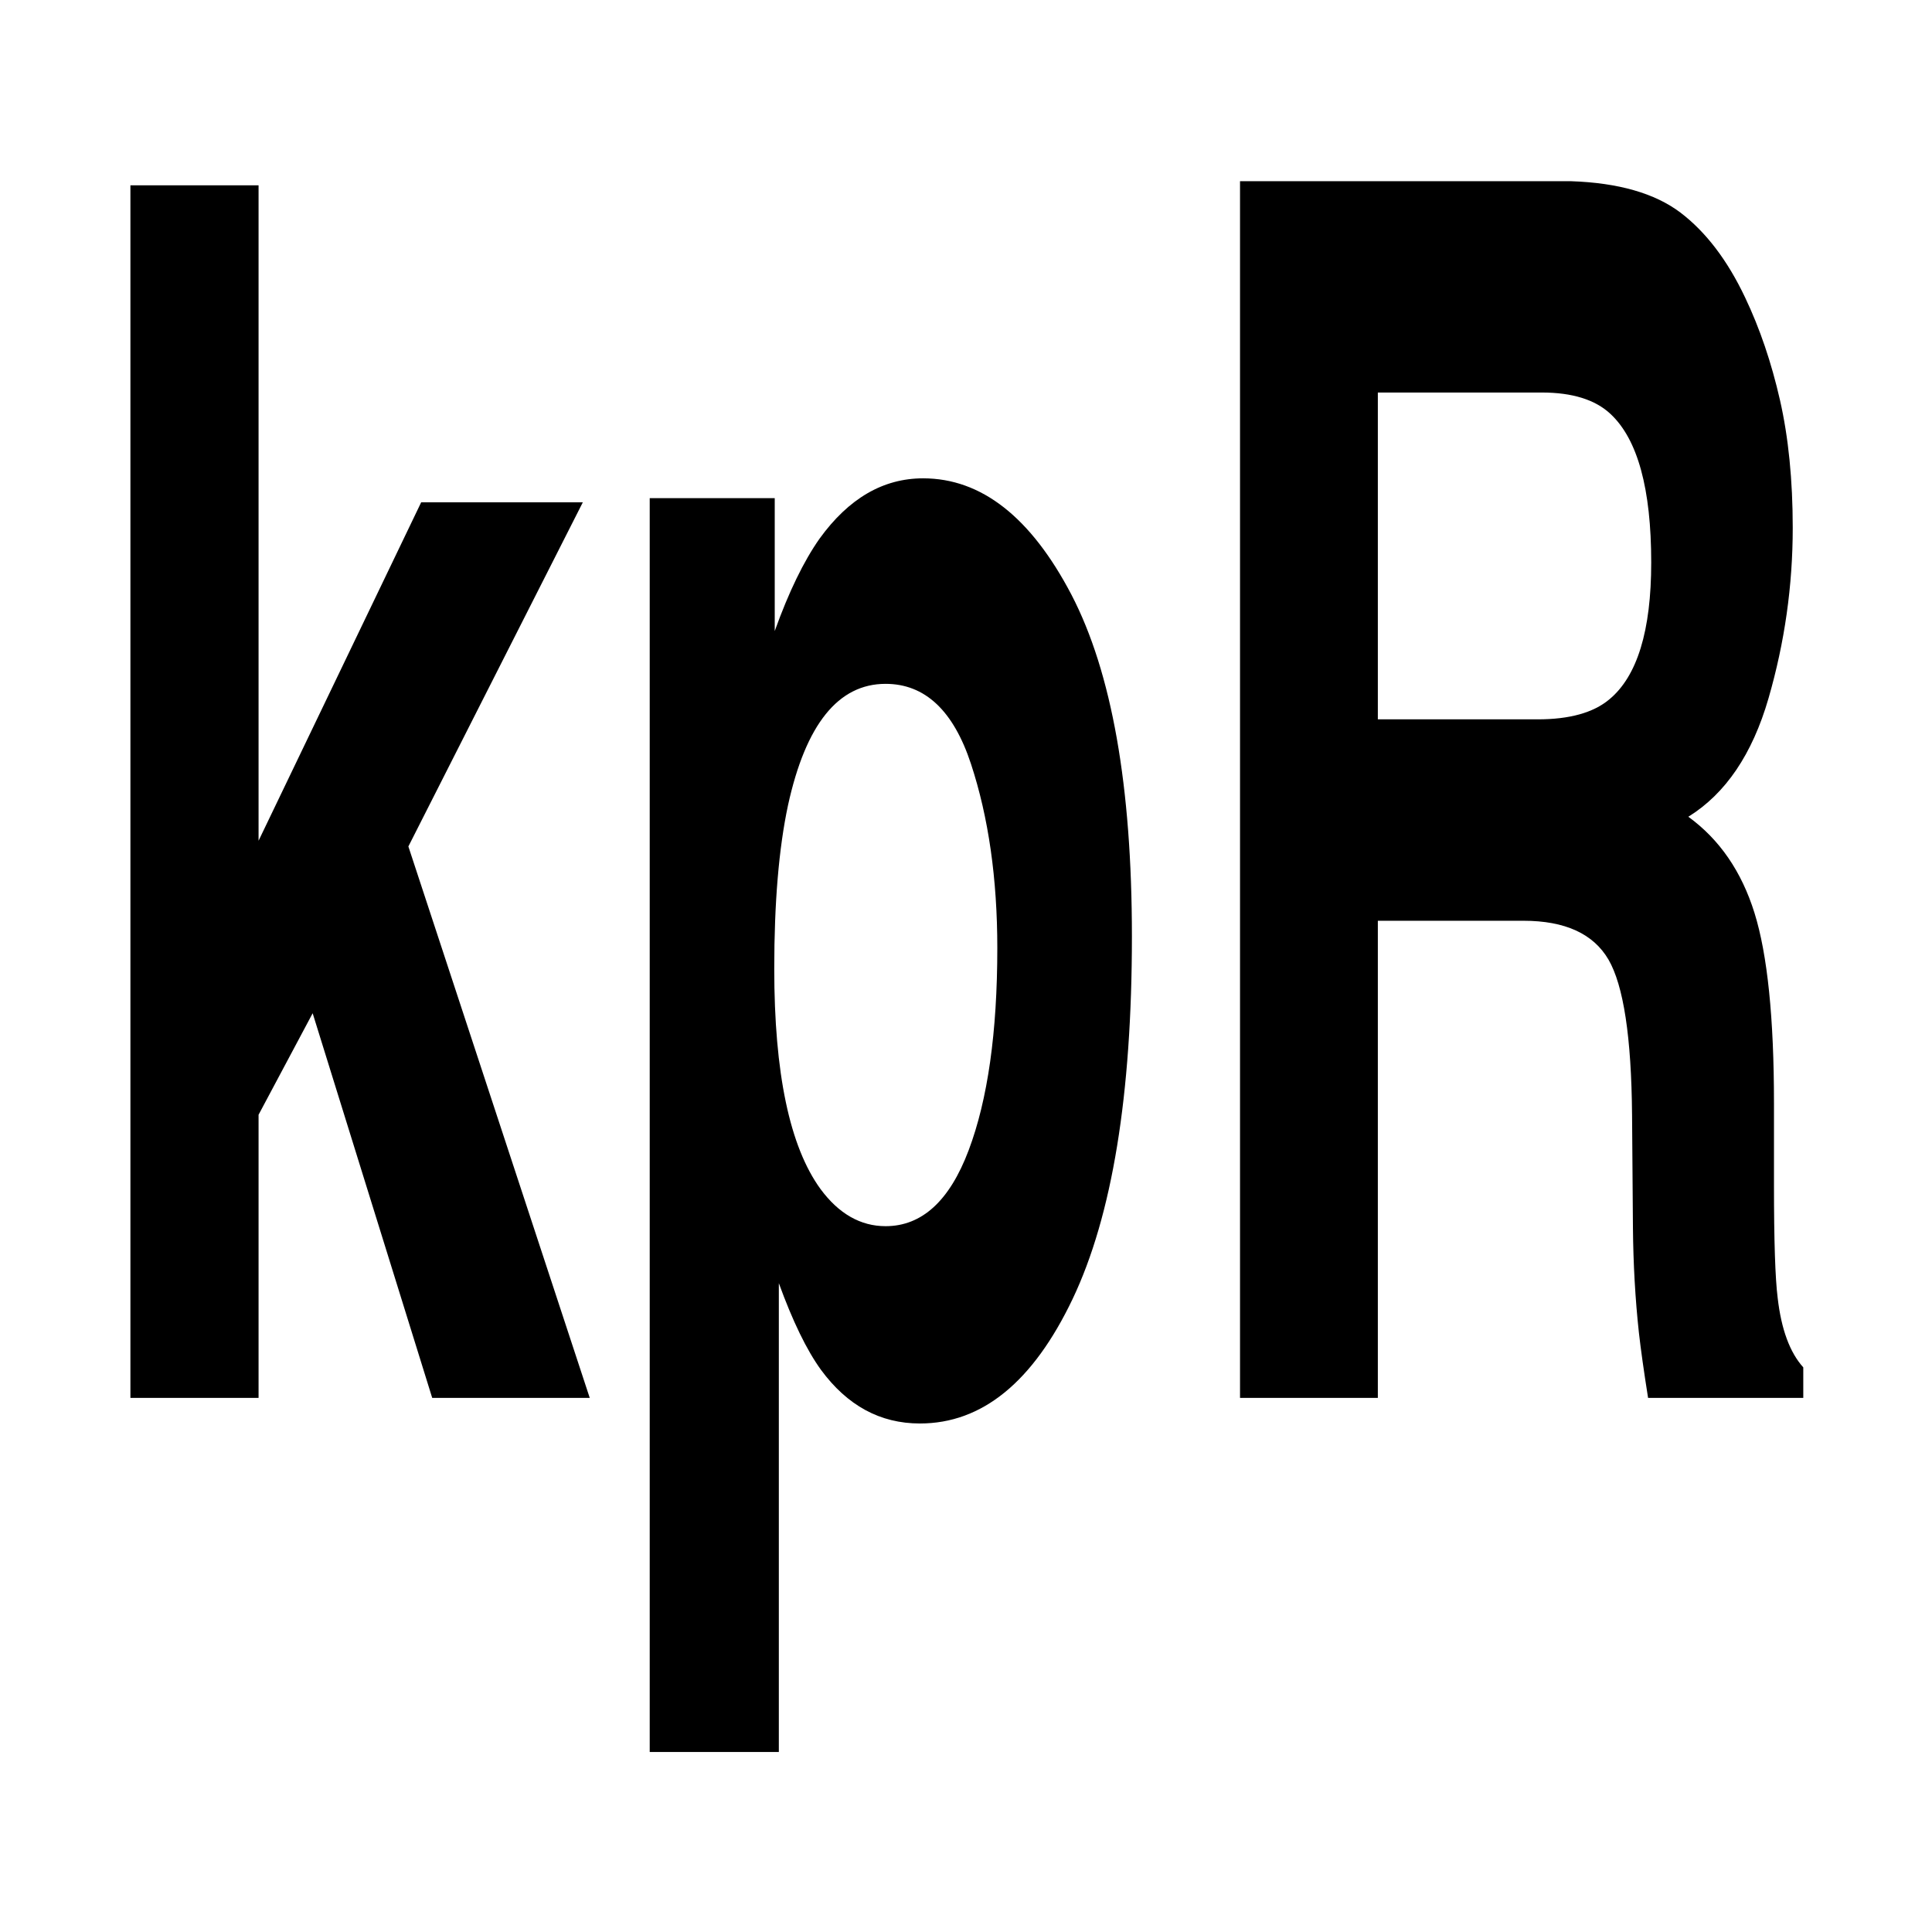
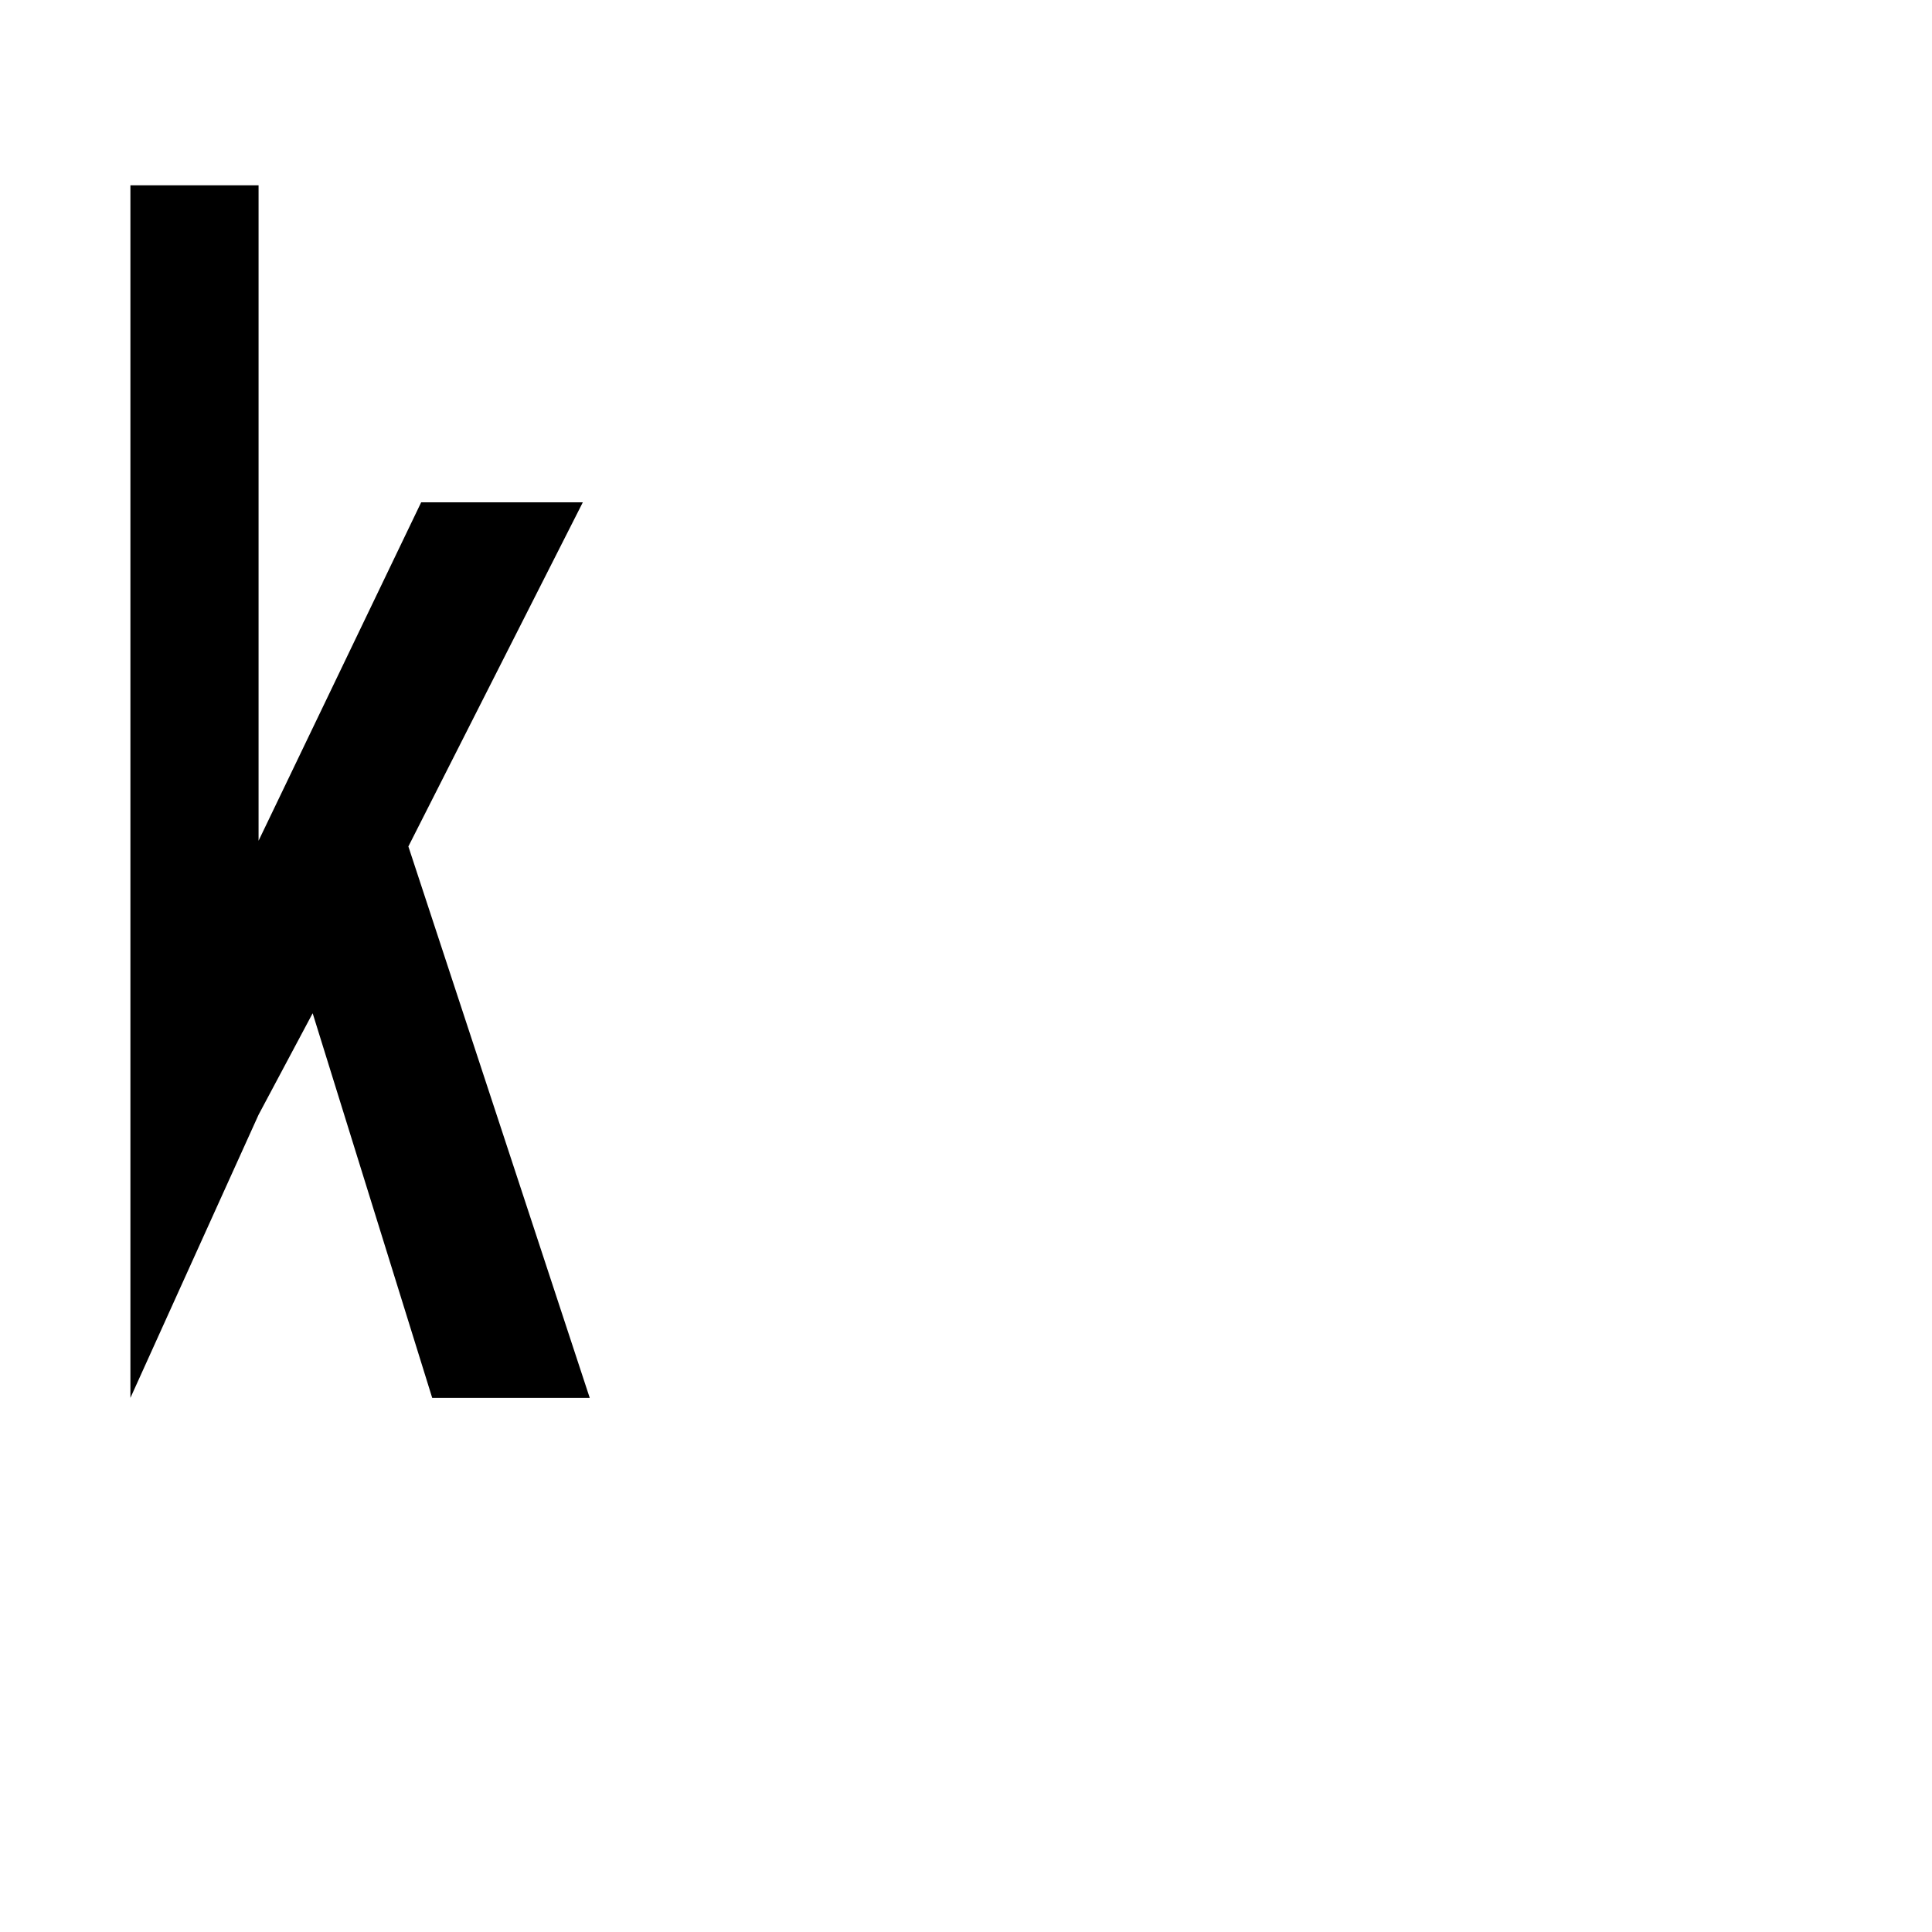
<svg xmlns="http://www.w3.org/2000/svg" xmlns:ns1="http://vectornator.io" height="100%" stroke-miterlimit="10" style="fill-rule:nonzero;clip-rule:evenodd;stroke-linecap:round;stroke-linejoin:round;" version="1.1" viewBox="0 0 24 24" width="100%" xml:space="preserve">
  <g id="Ebene-1" ns1:layerName="Ebene 1">
    <g opacity="1">
-       <path d="M7.326 17.365L5.369 17.365L3.884 12.587L3.212 13.848L3.212 17.365L1.62 17.365L1.62 2.302L3.212 2.302L3.212 10.444L5.232 6.24L7.24 6.24L5.073 10.515L7.326 17.365Z" fill="#000000" fill-rule="nonzero" opacity="1" stroke="none" />
-       <path d="M13.31 7.388C13.811 8.352 14.061 9.767 14.061 11.633C14.061 13.602 13.816 15.102 13.325 16.135C12.833 17.167 12.201 17.683 11.427 17.683C10.934 17.683 10.525 17.461 10.198 17.016C10.02 16.77 9.846 16.411 9.675 15.94L9.675 21.764L8.071 21.764L8.071 6.188L9.624 6.188L9.624 7.839C9.798 7.354 9.984 6.971 10.181 6.691C10.542 6.192 10.97 5.942 11.467 5.942C12.191 5.942 12.806 6.424 13.31 7.388ZM12.389 11.777C12.389 10.915 12.28 10.153 12.062 9.49C11.844 8.827 11.49 8.495 11.001 8.495C10.413 8.495 10.009 8.998 9.789 10.003C9.675 10.536 9.618 11.213 9.618 12.033C9.618 13.332 9.81 14.245 10.193 14.771C10.42 15.078 10.69 15.232 11.001 15.232C11.452 15.232 11.796 14.918 12.033 14.289C12.27 13.66 12.389 12.823 12.389 11.777Z" fill="#000000" fill-rule="nonzero" opacity="1" stroke="none" />
-       <path d="M18.925 11.438L17.116 11.438L17.116 17.365L15.404 17.365L15.404 2.251L19.517 2.251C20.105 2.271 20.557 2.401 20.874 2.64C21.19 2.88 21.459 3.232 21.679 3.697C21.861 4.079 22.005 4.503 22.111 4.968C22.217 5.433 22.27 5.963 22.27 6.557C22.27 7.275 22.17 7.981 21.969 8.675C21.768 9.369 21.436 9.859 20.973 10.146C21.36 10.427 21.634 10.825 21.795 11.341C21.956 11.857 22.037 12.645 22.037 13.704L22.037 14.72C22.037 15.41 22.052 15.878 22.083 16.124C22.128 16.514 22.234 16.801 22.401 16.986L22.401 17.365L20.473 17.365C20.42 17.03 20.382 16.76 20.359 16.555C20.313 16.131 20.289 15.697 20.285 15.253L20.274 13.848C20.266 12.884 20.168 12.242 19.981 11.92C19.793 11.599 19.441 11.438 18.925 11.438ZM19.989 8.69C20.338 8.403 20.512 7.836 20.512 6.988C20.512 6.072 20.344 5.457 20.006 5.142C19.817 4.965 19.532 4.876 19.153 4.876L17.116 4.876L17.116 8.936L19.102 8.936C19.496 8.936 19.792 8.854 19.989 8.69Z" fill="#000000" fill-rule="nonzero" opacity="1" stroke="none" />
+       <path d="M7.326 17.365L5.369 17.365L3.884 12.587L3.212 13.848L1.62 17.365L1.62 2.302L3.212 2.302L3.212 10.444L5.232 6.24L7.24 6.24L5.073 10.515L7.326 17.365Z" fill="#000000" fill-rule="nonzero" opacity="1" stroke="none" />
    </g>
  </g>
</svg>